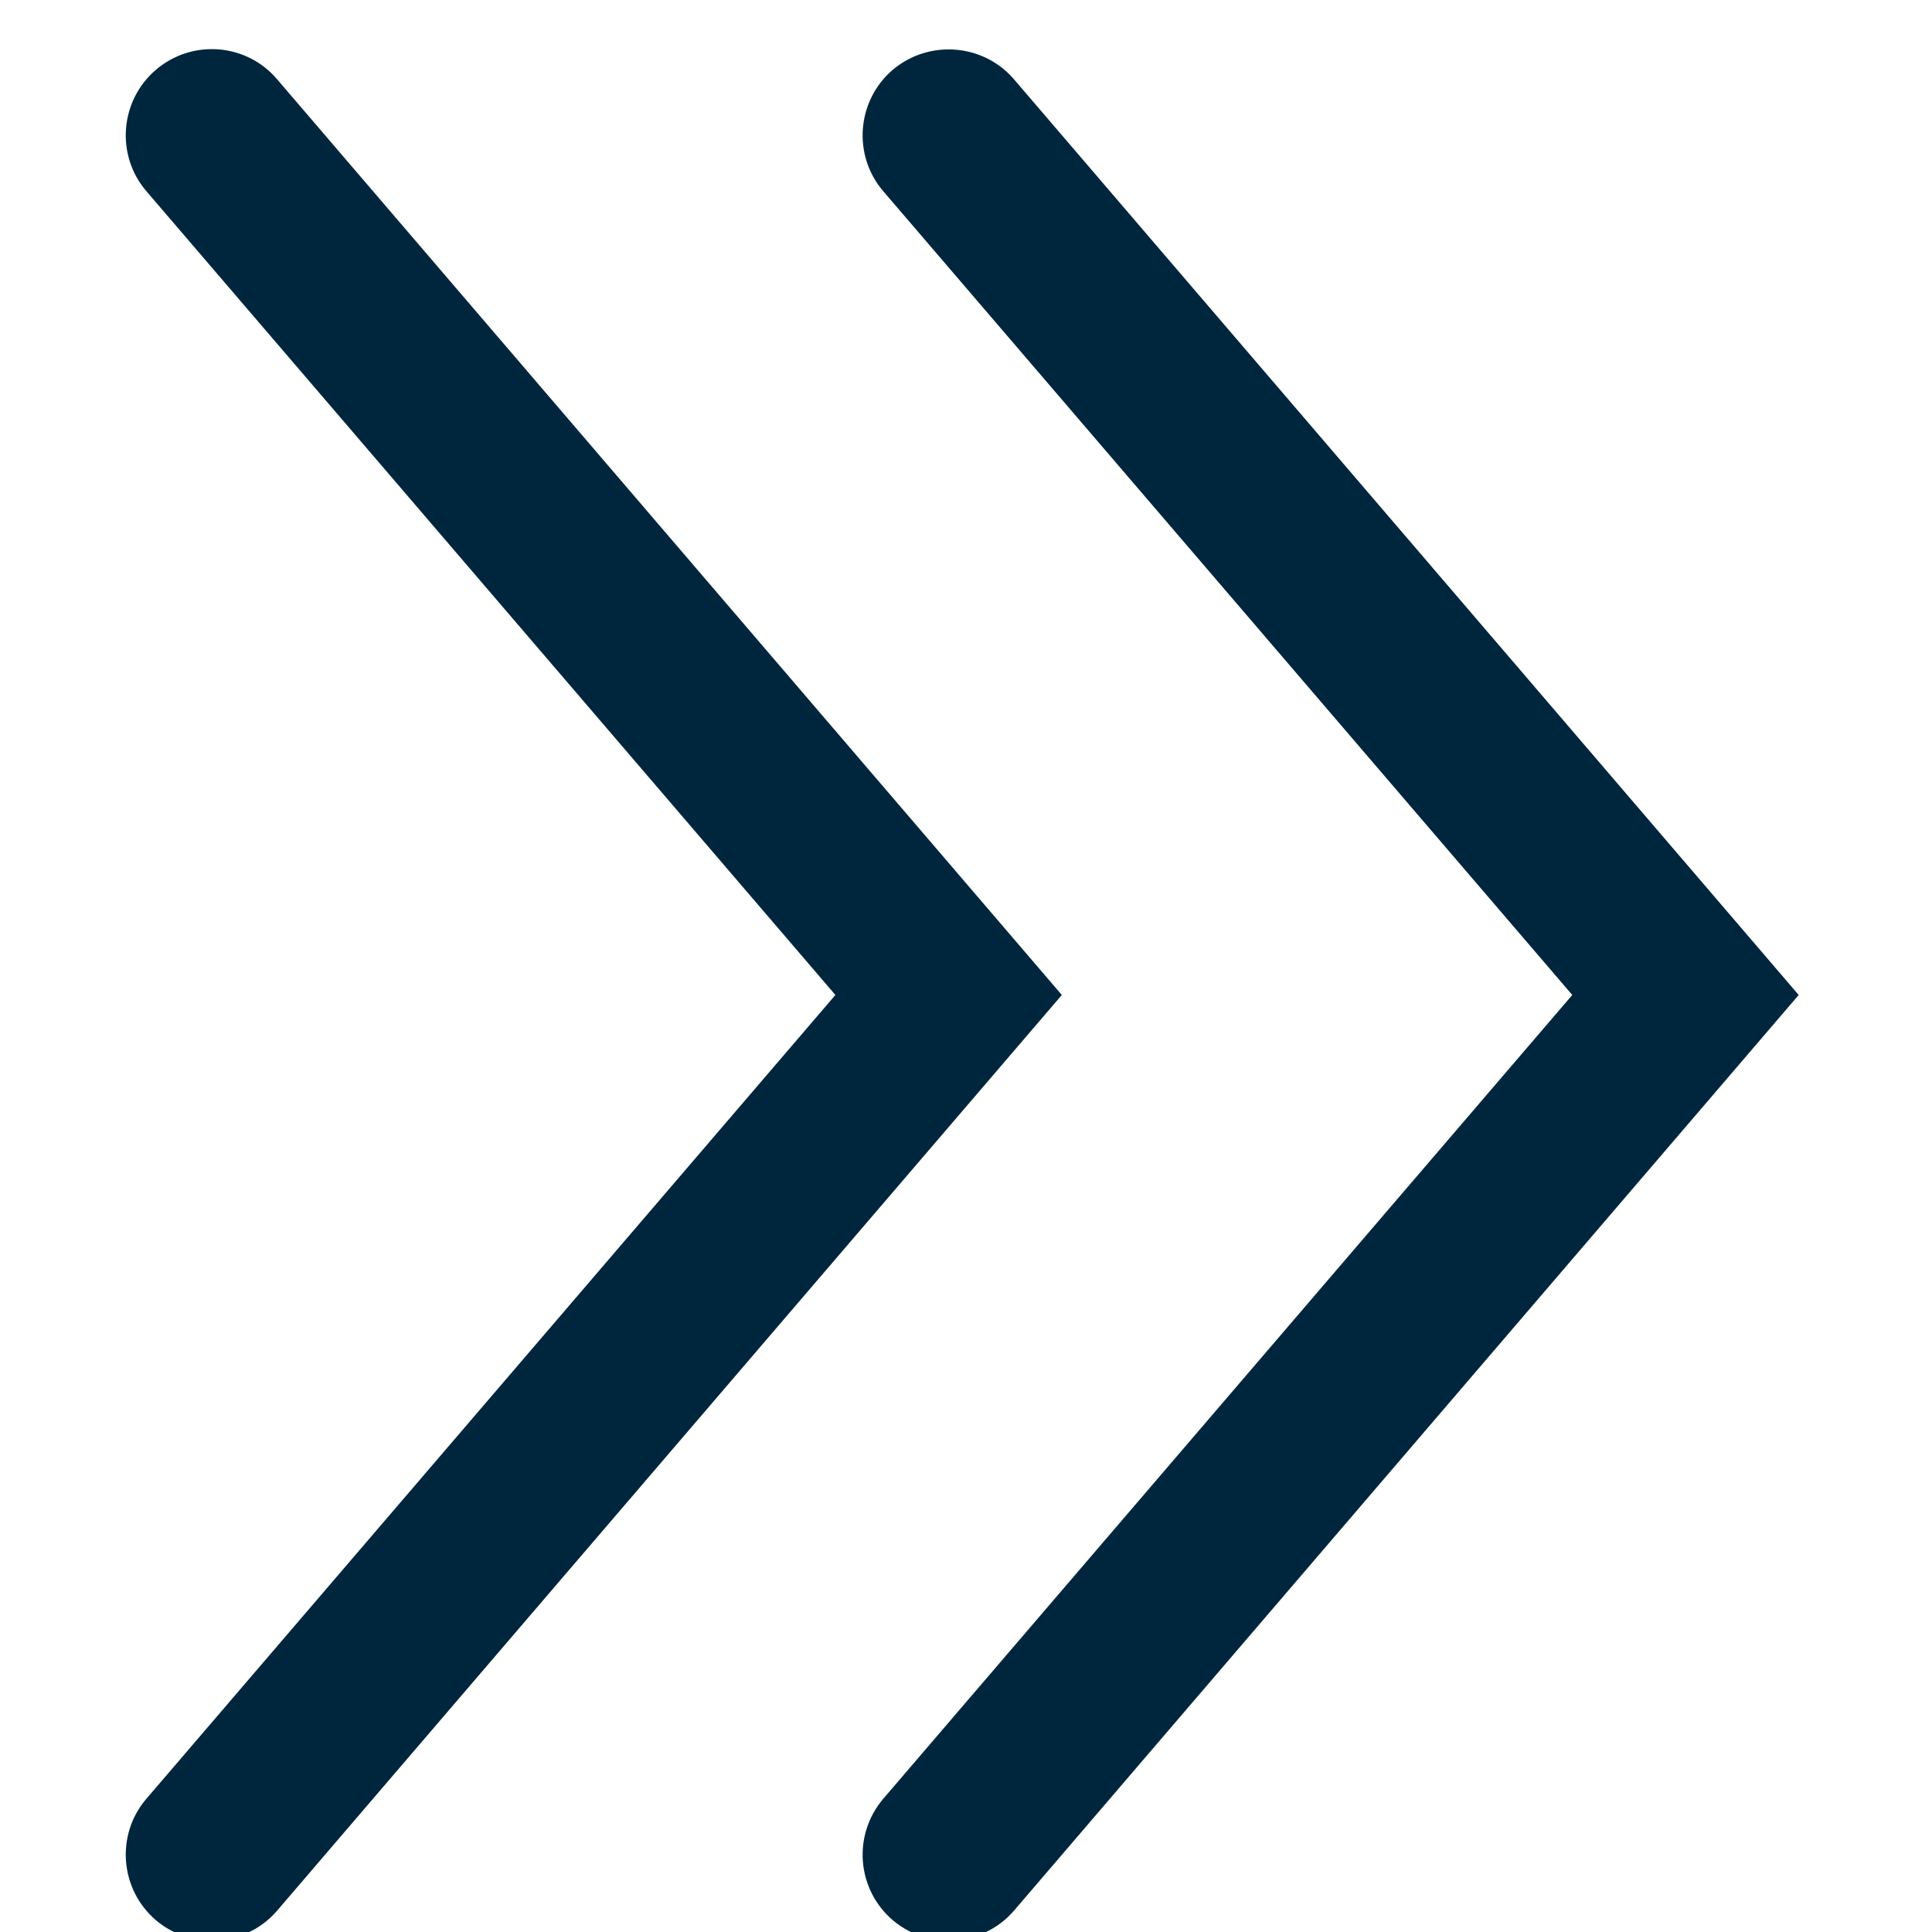
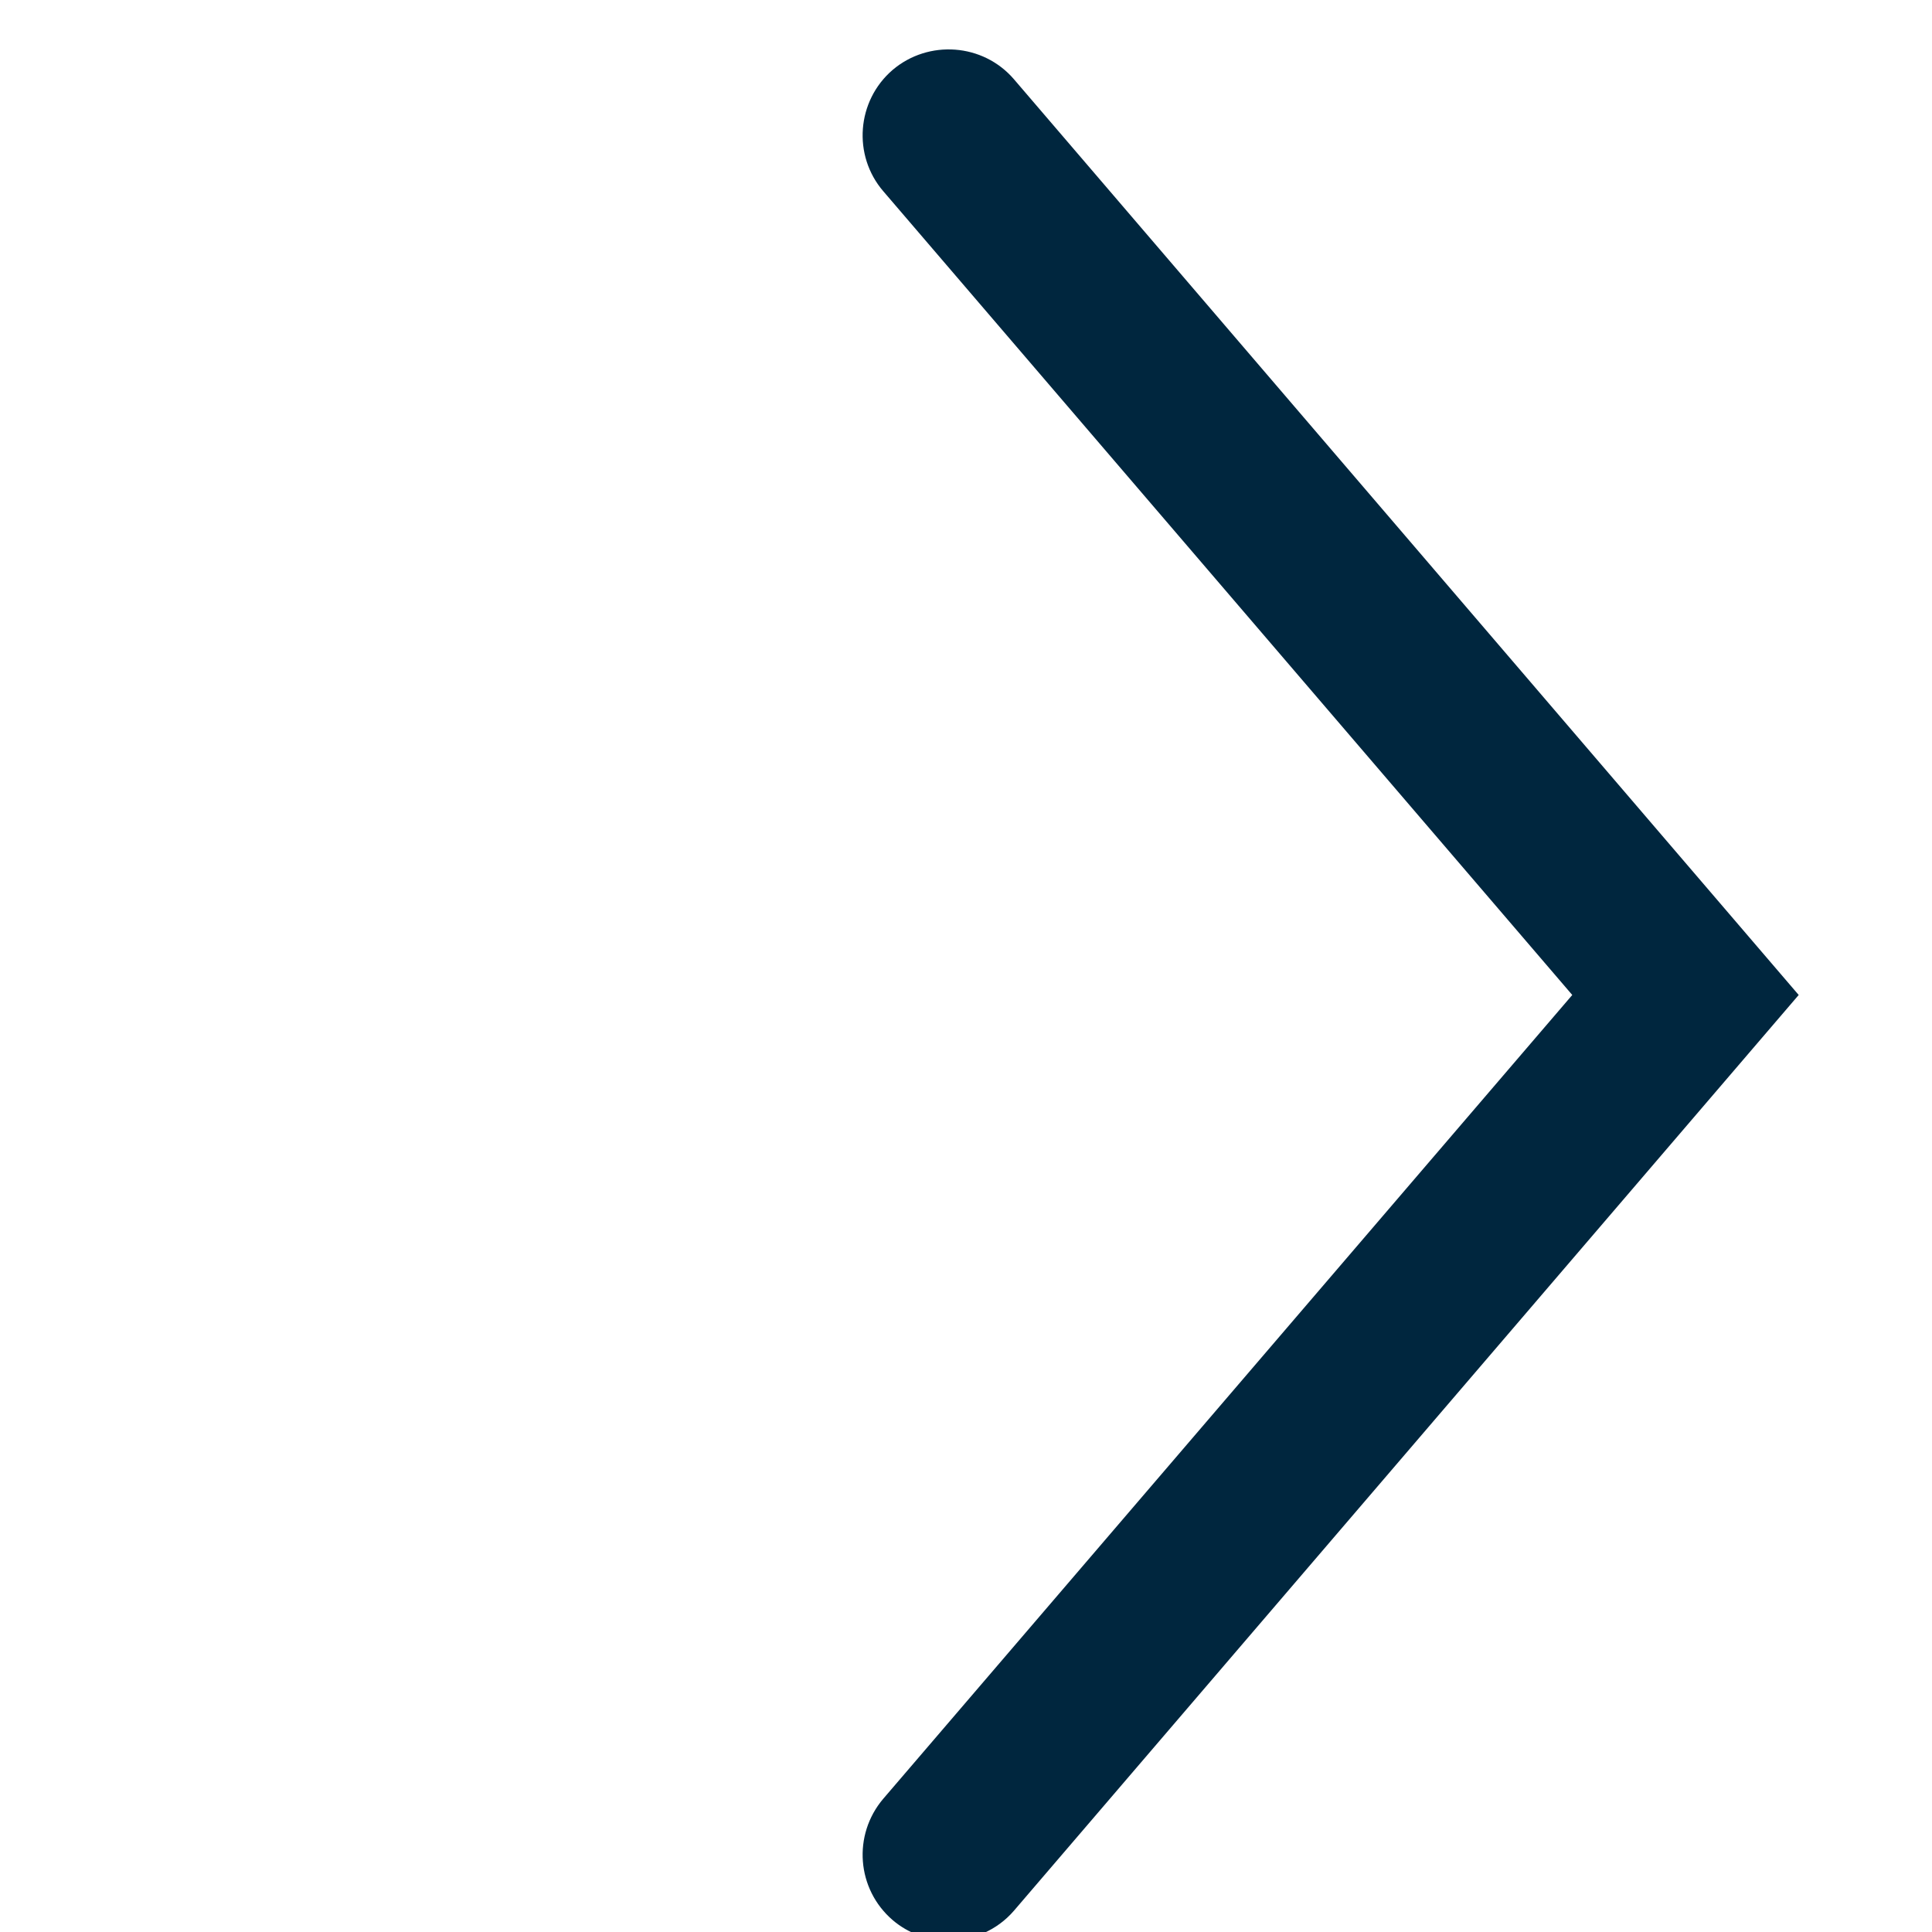
<svg xmlns="http://www.w3.org/2000/svg" version="1.1" id="Layer_1" x="0px" y="0px" viewBox="0 0 500 500" style="enable-background:new 0 0 500 500;" xml:space="preserve">
  <g id="arrows" transform="translate(0, 9.5)">
    <path fill="#00263E" d="M245.5,492.7c-5.1,0-10.3-1.7-14.5-5.3c-9.3-8-10.4-22-2.4-31.4l178.3-208L228.6,40c-8-9.3-6.9-23.4,2.4-31.4    c9.3-7.9,23.4-6.9,31.4,2.4L465.5,248L262.4,485C258,490.1,251.7,492.7,245.5,492.7z" />
-     <path fill="#00263E" d="M54.8,492.7c-5.1,0-10.3-1.7-14.5-5.3c-9.3-8-10.4-22.1-2.4-31.4l178.3-208L37.9,40c-8-9.3-6.9-23.4,2.4-31.4    s23.4-7,31.4,2.4L274.8,248L71.7,485C67.3,490.1,61.1,492.7,54.8,492.7z" />
  </g>
</svg>